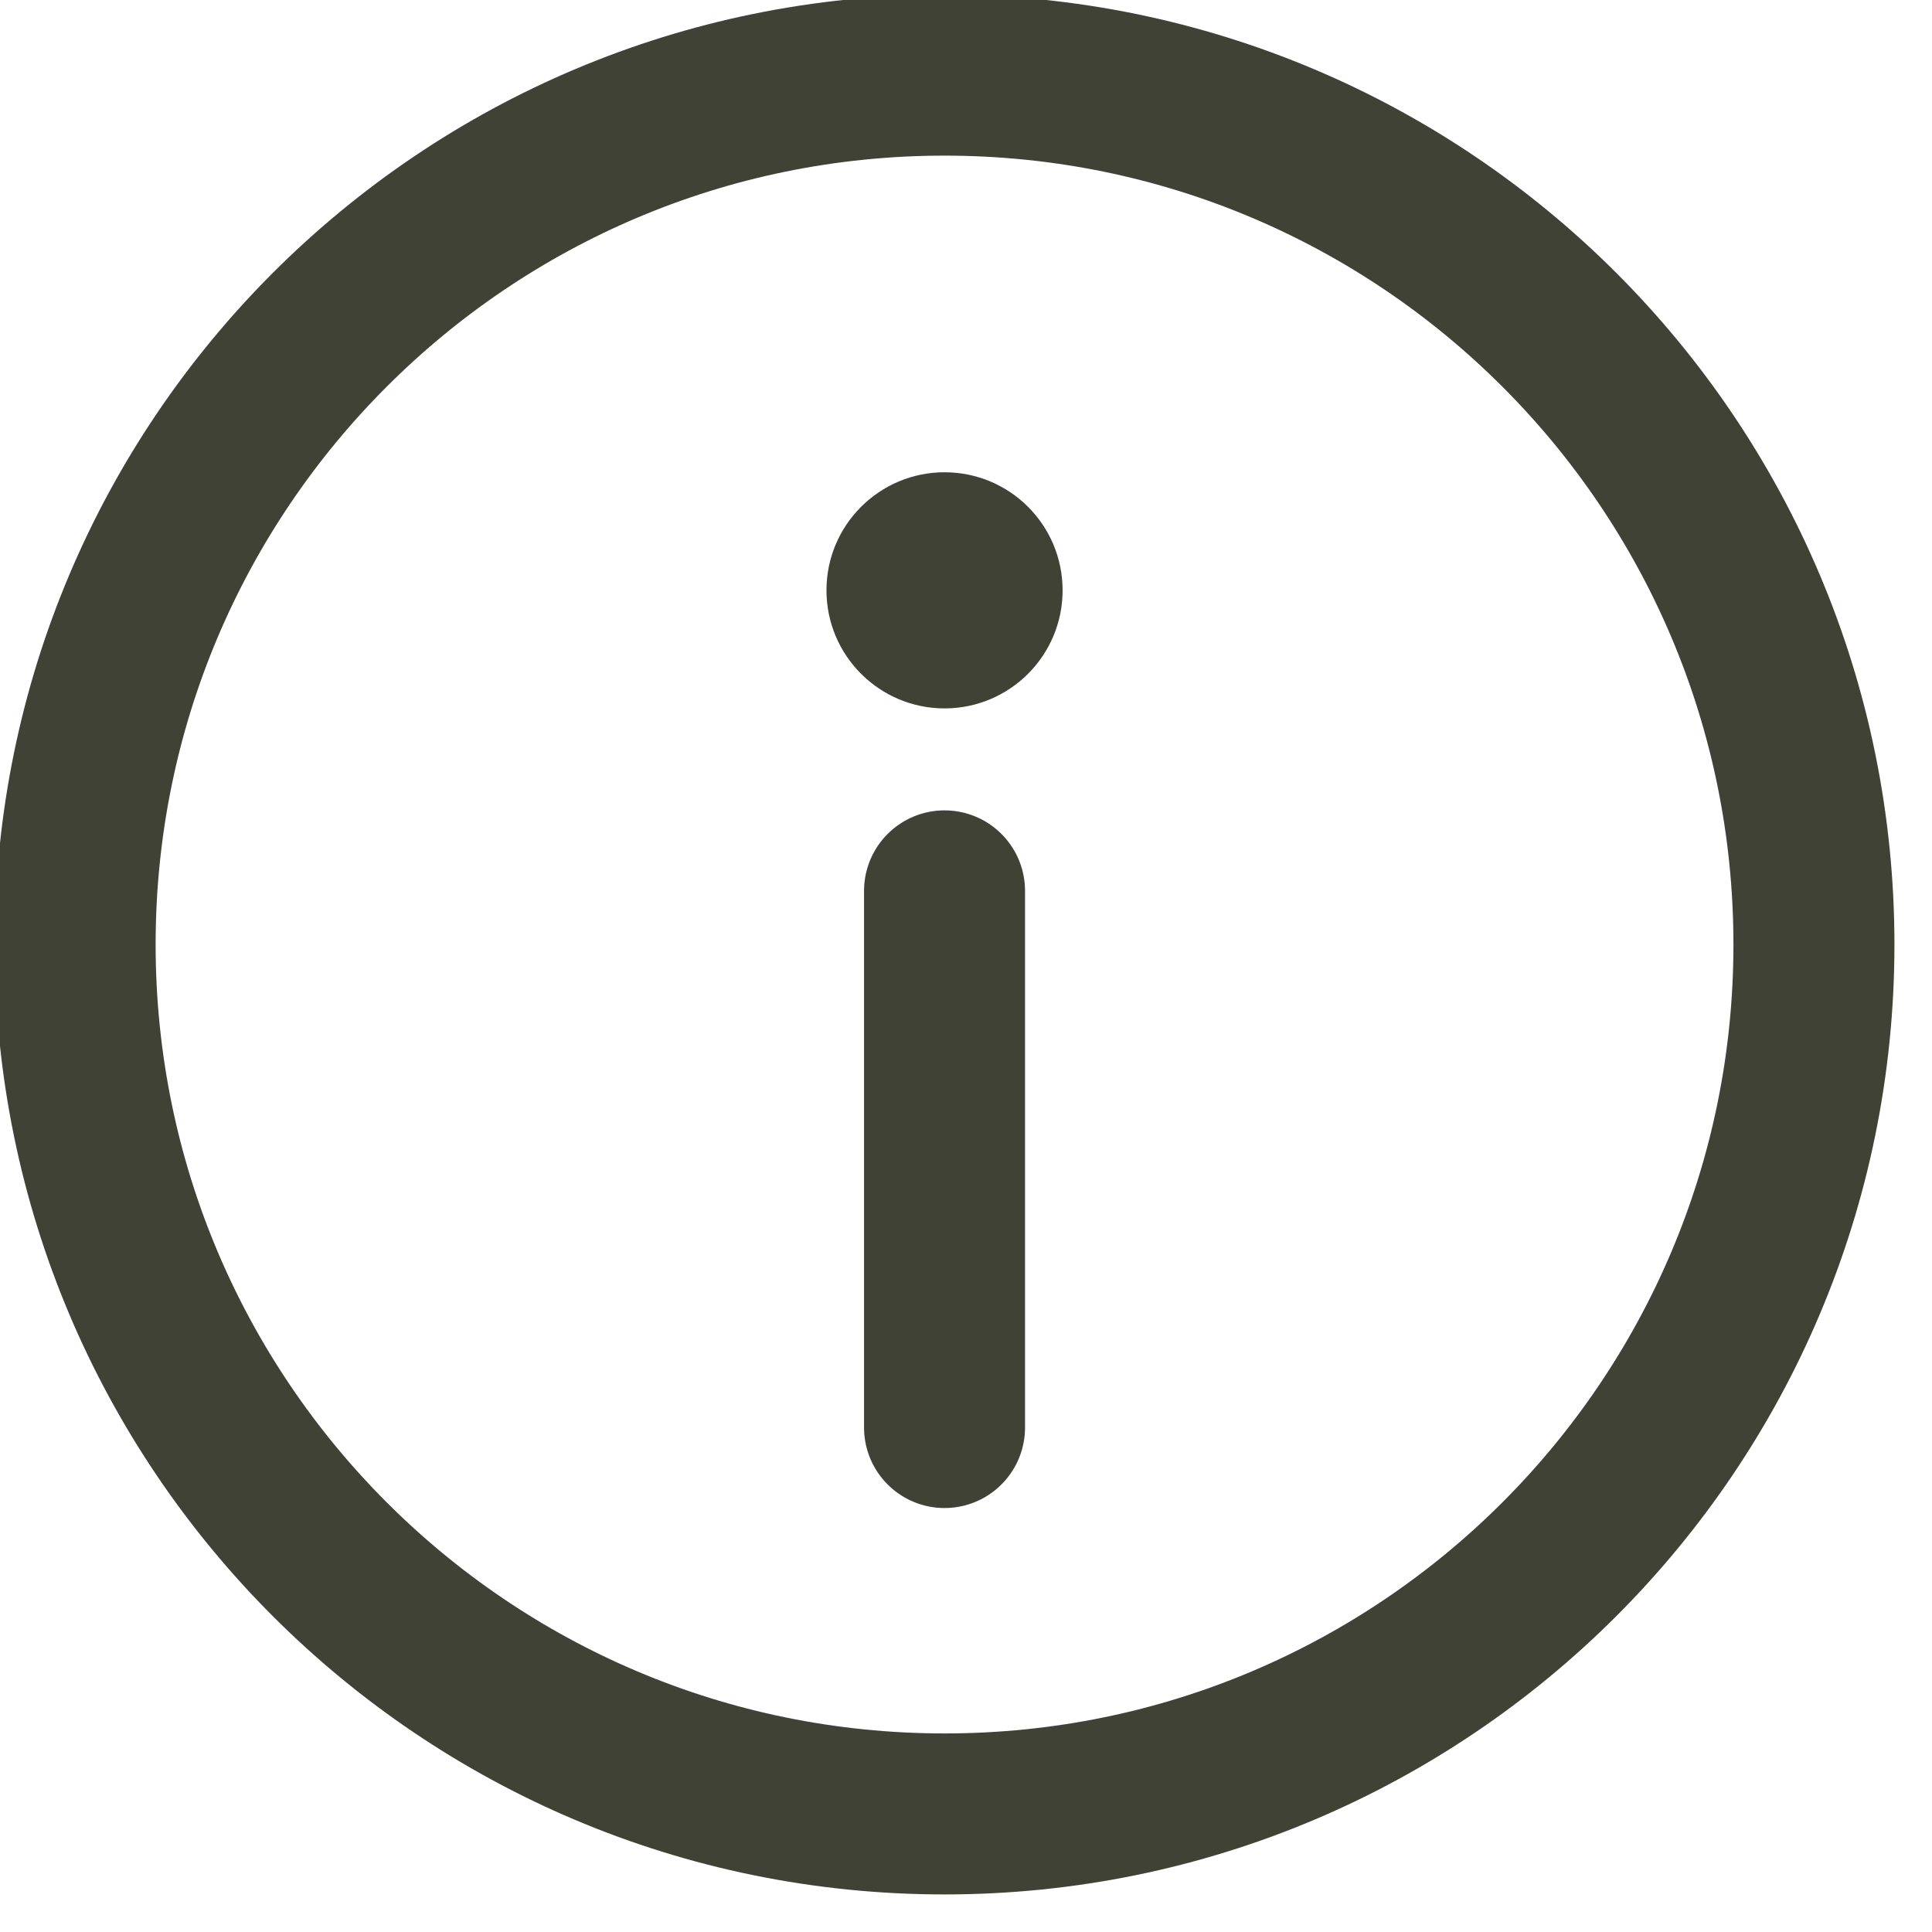
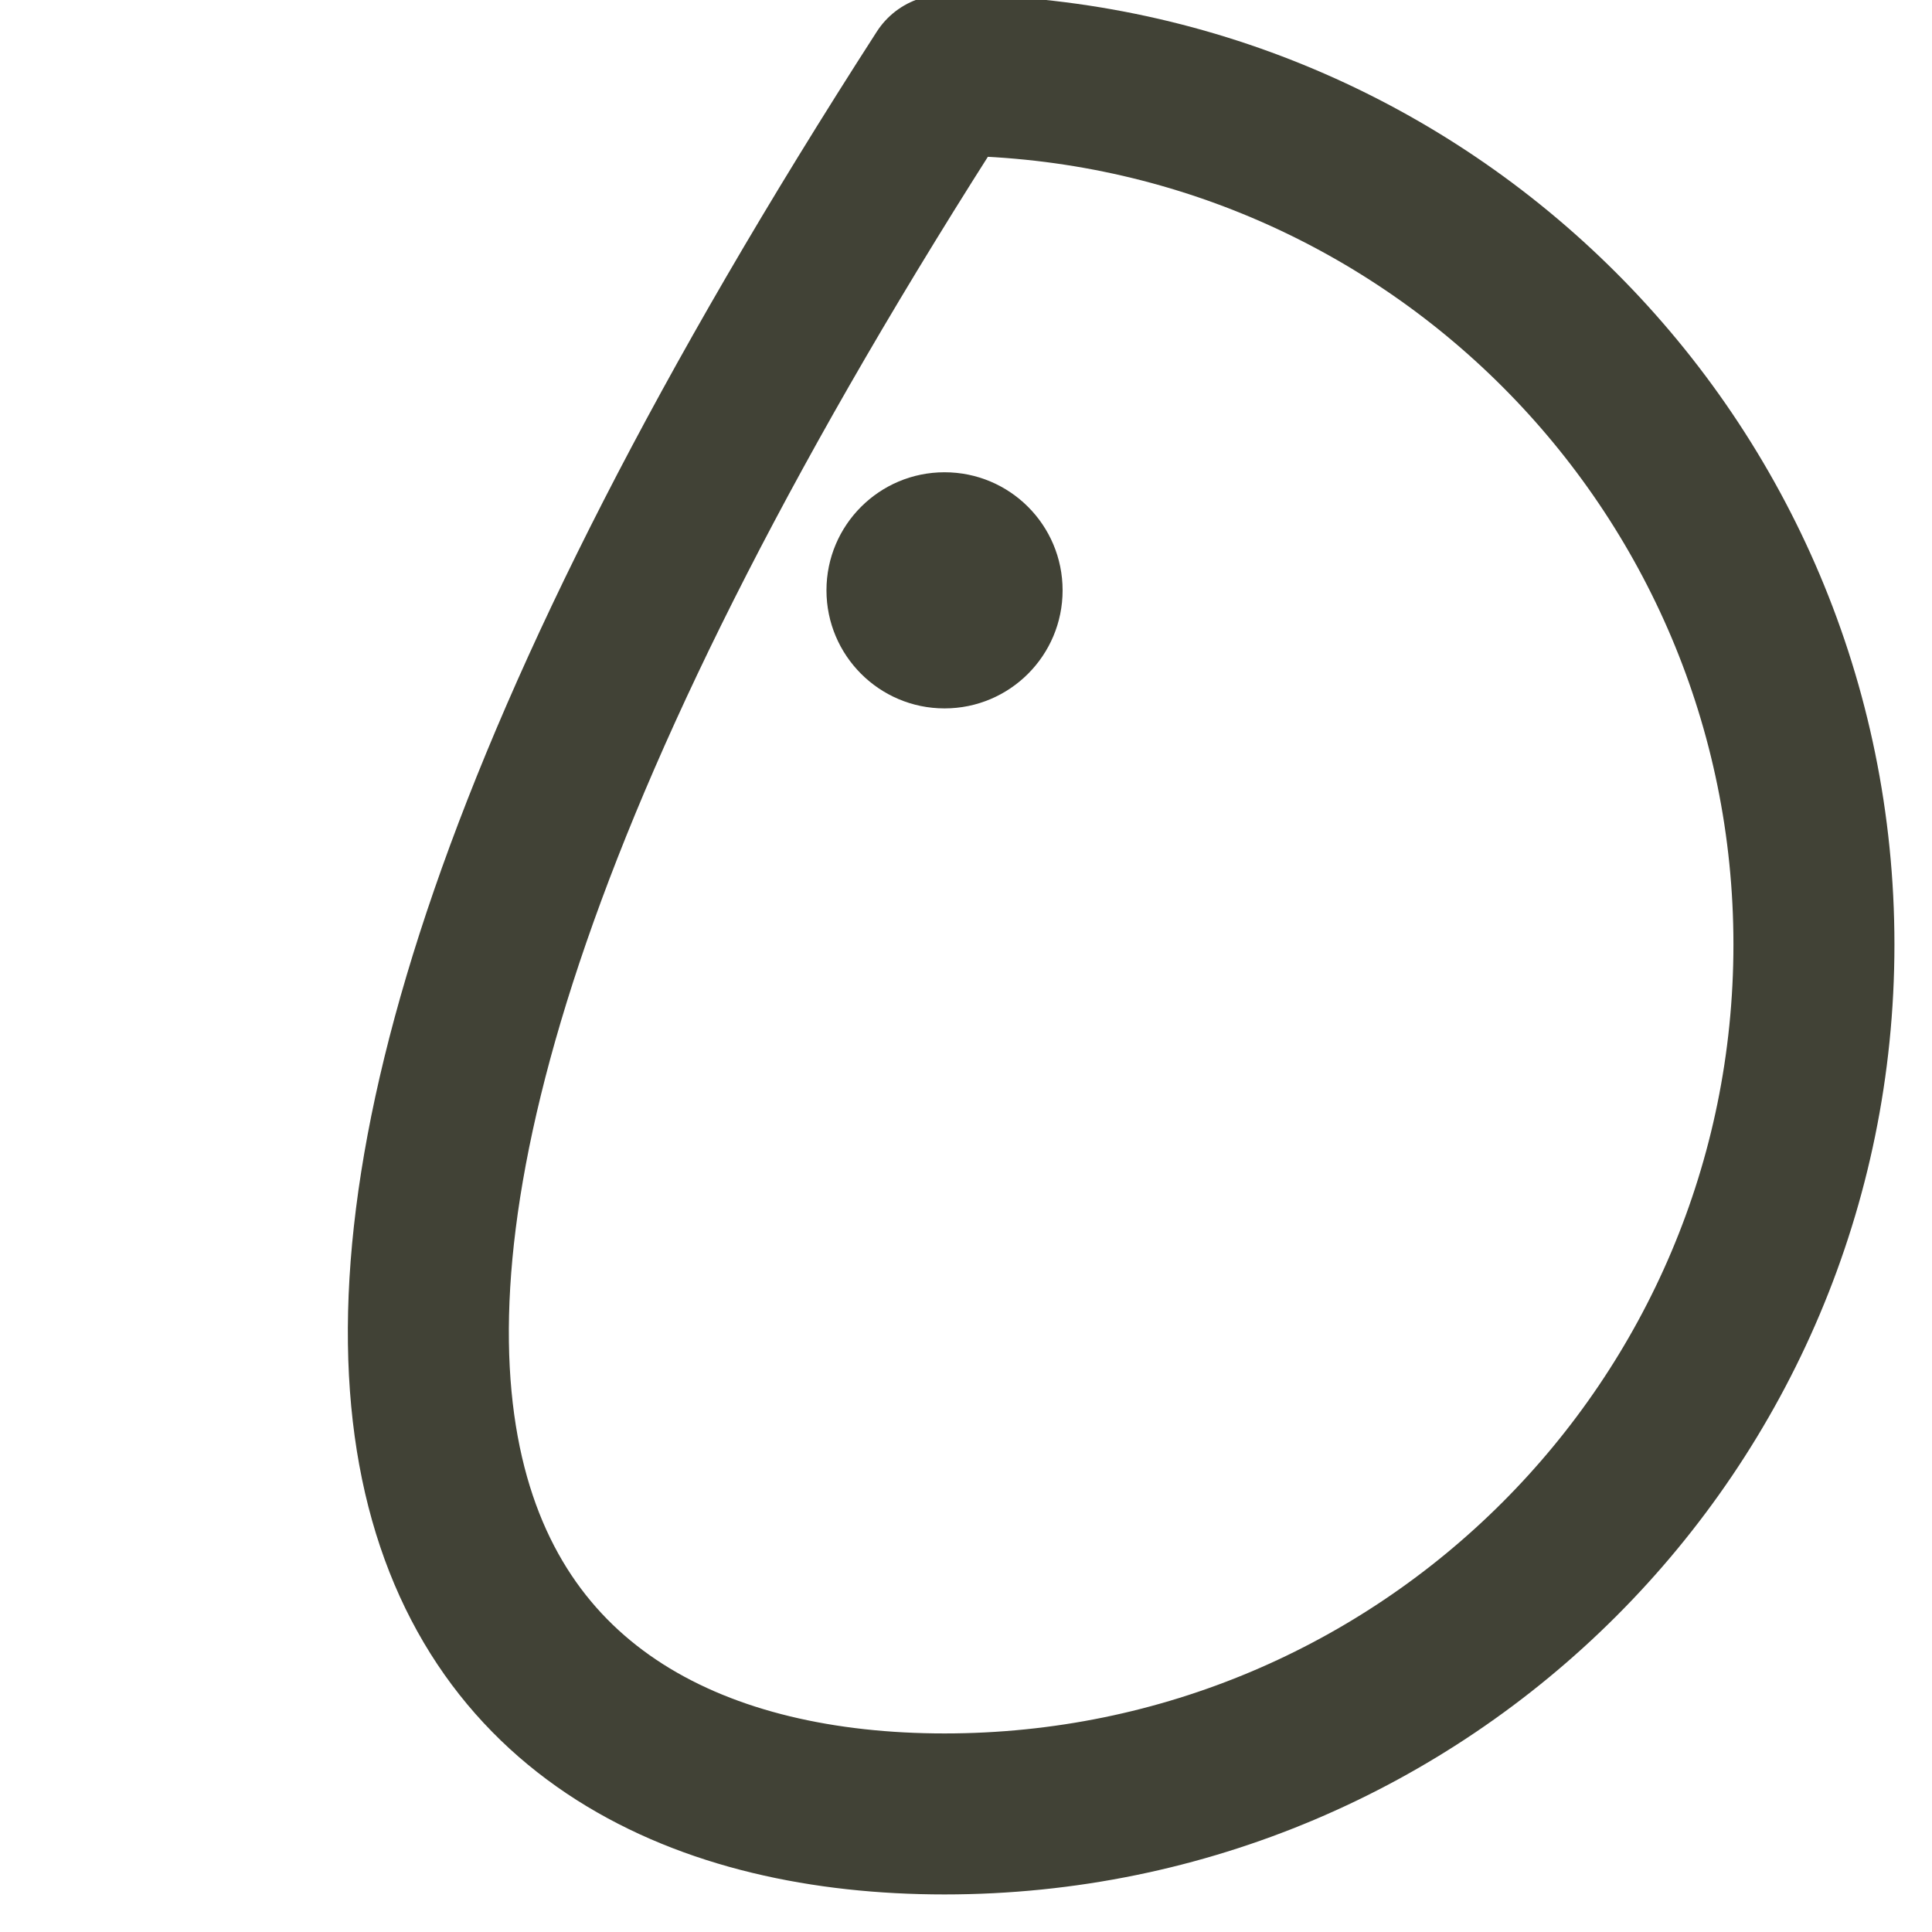
<svg xmlns="http://www.w3.org/2000/svg" width="18" height="18" viewBox="0 0 18 18" fill="none">
  <g clip-path="url(#clip0_276_17414)">
-     <path d="M8.8 16.9C13.274 16.9 16.9 13.274 16.9 8.8C16.9 4.326 13.274 0.7 8.8 0.7C4.327 0.7 0.7 4.326 0.7 8.8C0.7 13.274 4.327 16.9 8.8 16.9Z" stroke="#414236" stroke-width="1.5" stroke-miterlimit="10" stroke-linecap="round" stroke-linejoin="round" />
+     <path d="M8.8 16.9C13.274 16.9 16.9 13.274 16.9 8.8C16.9 4.326 13.274 0.7 8.8 0.7C0.7 13.274 4.327 16.9 8.8 16.9Z" stroke="#414236" stroke-width="1.5" stroke-miterlimit="10" stroke-linecap="round" stroke-linejoin="round" />
    <path d="M8.8 6.6C9.408 6.6 9.9 6.107 9.9 5.5C9.9 4.892 9.408 4.4 8.8 4.4C8.193 4.4 7.7 4.892 7.7 5.5C7.7 6.107 8.193 6.6 8.8 6.6Z" fill="#414236" />
-     <path d="M8.8 8.3V13.3" stroke="#414236" stroke-width="1.5" stroke-miterlimit="10" stroke-linecap="round" stroke-linejoin="round" />
  </g>
  <defs>
    <clipPath id="clip0_276_17414">
      <rect width="17.7" height="17.7" fill="white" />
    </clipPath>
  </defs>
</svg>